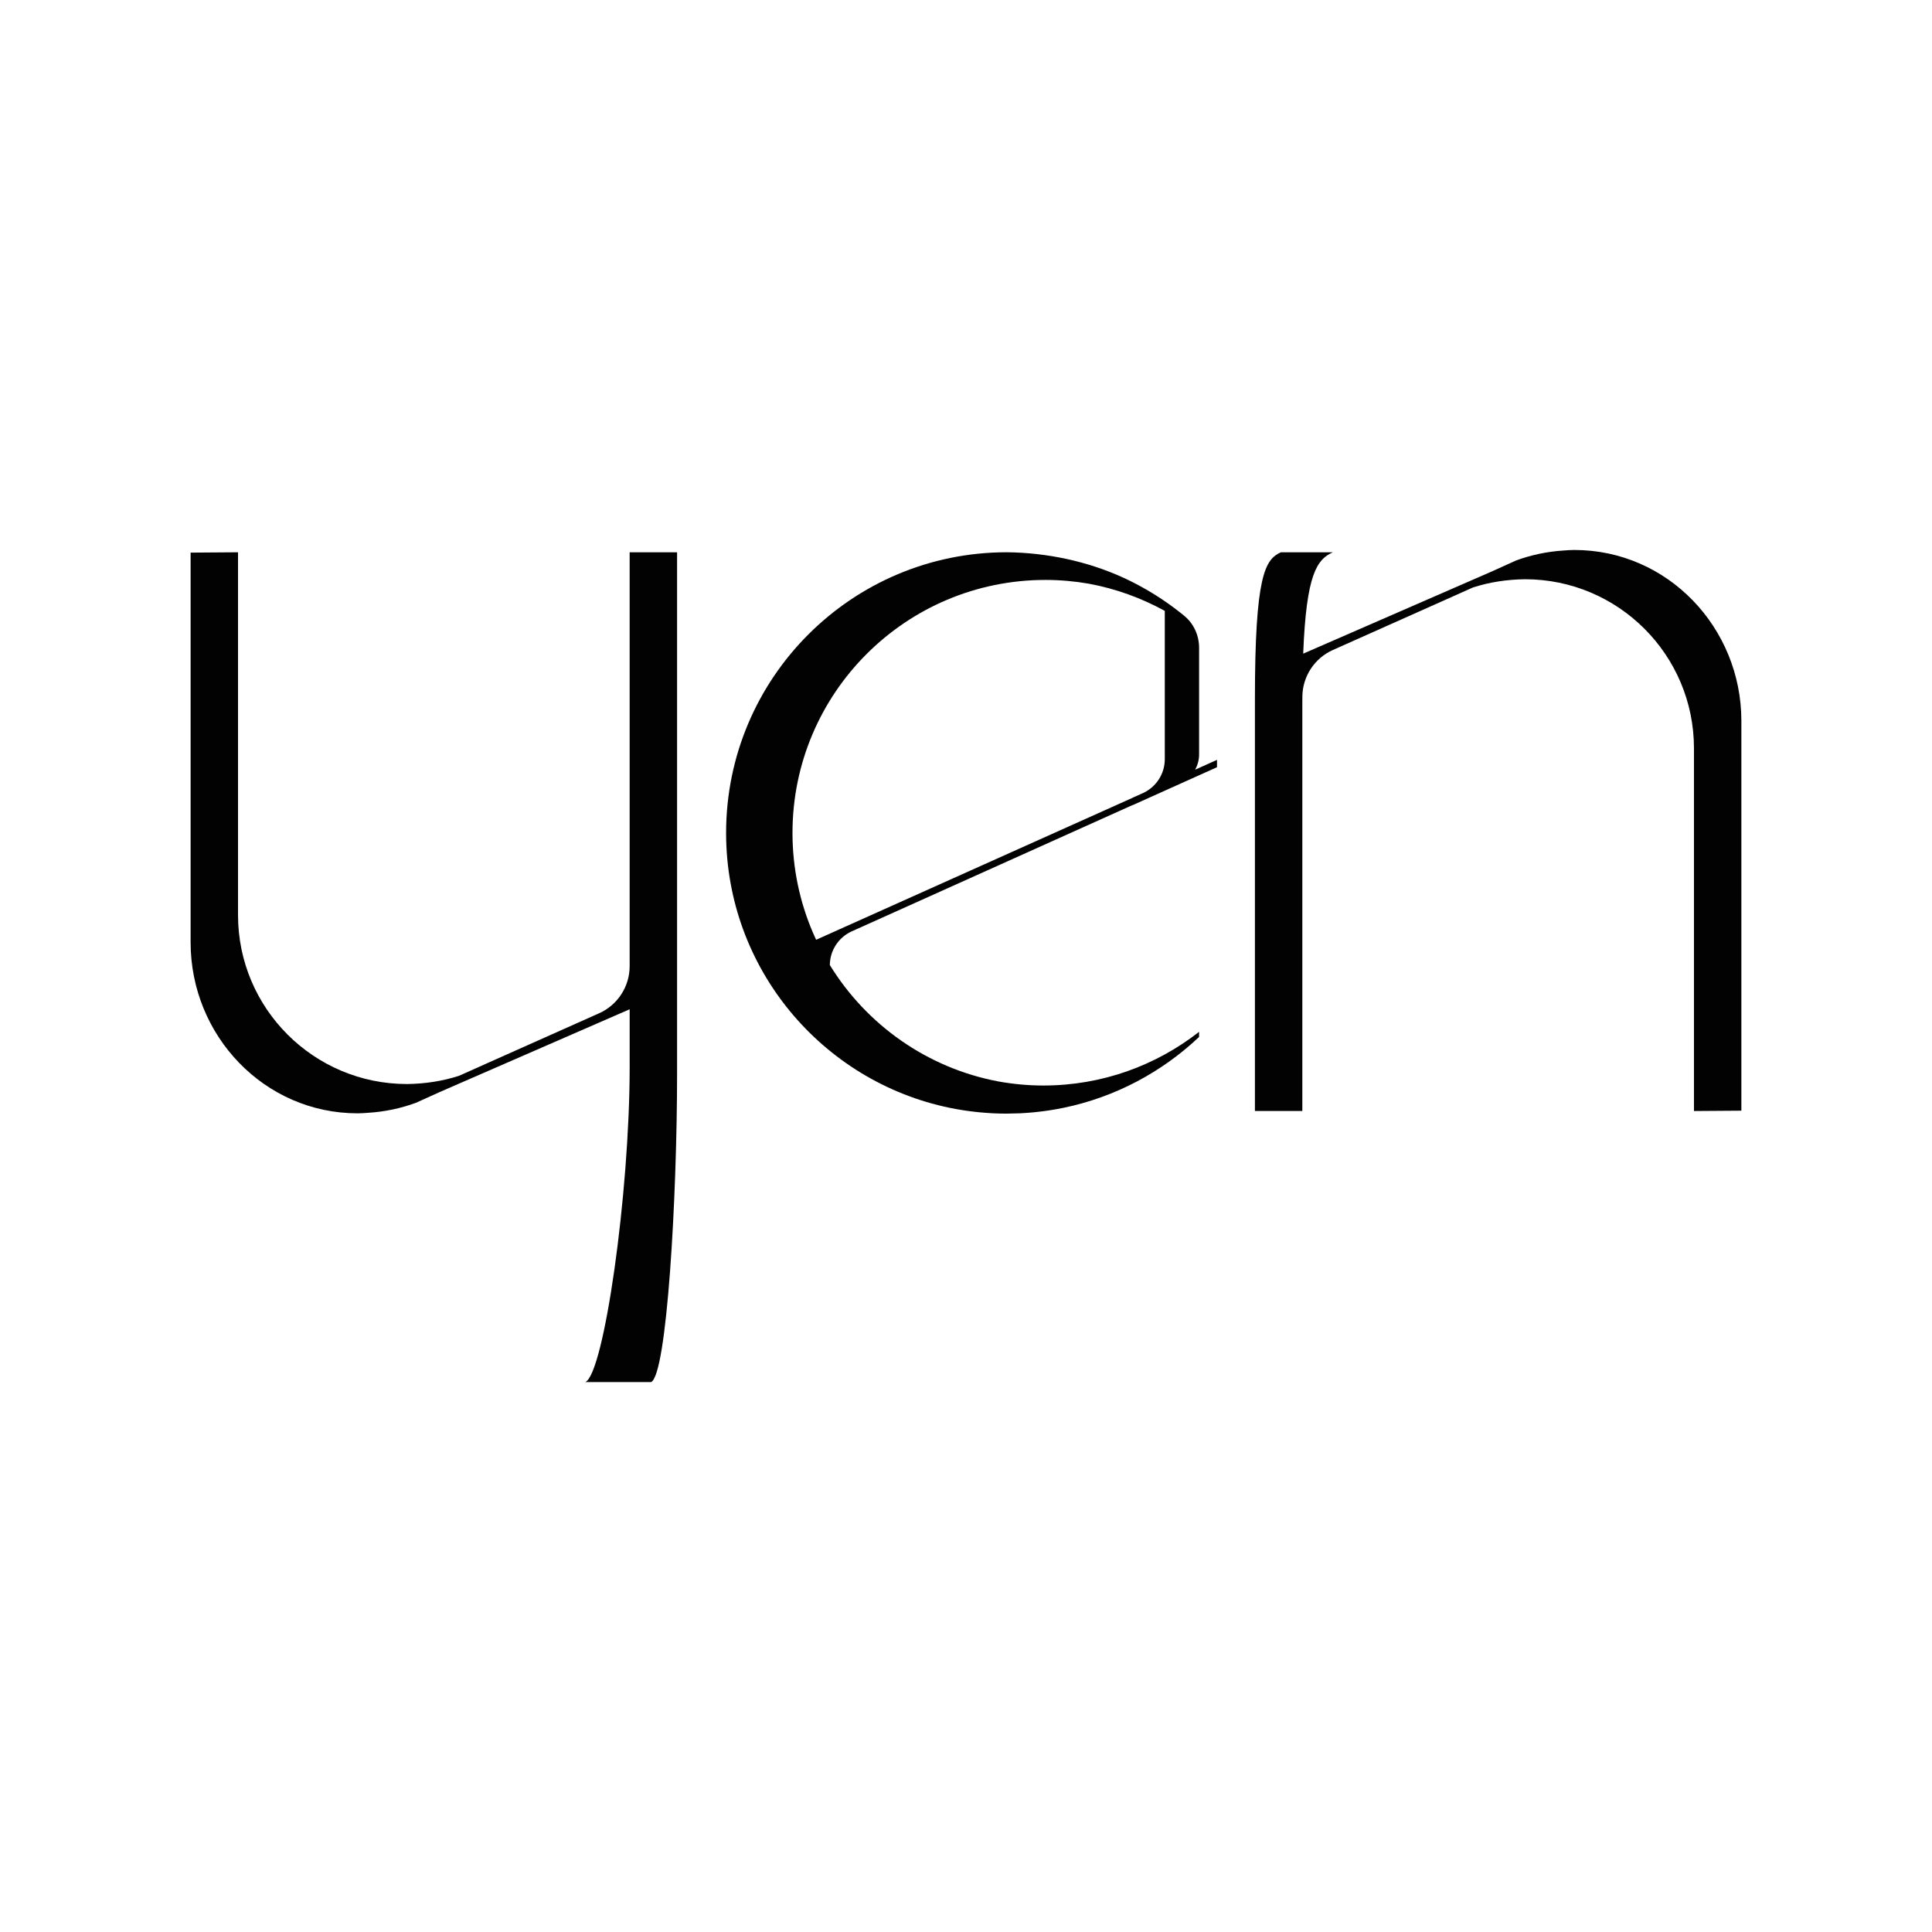
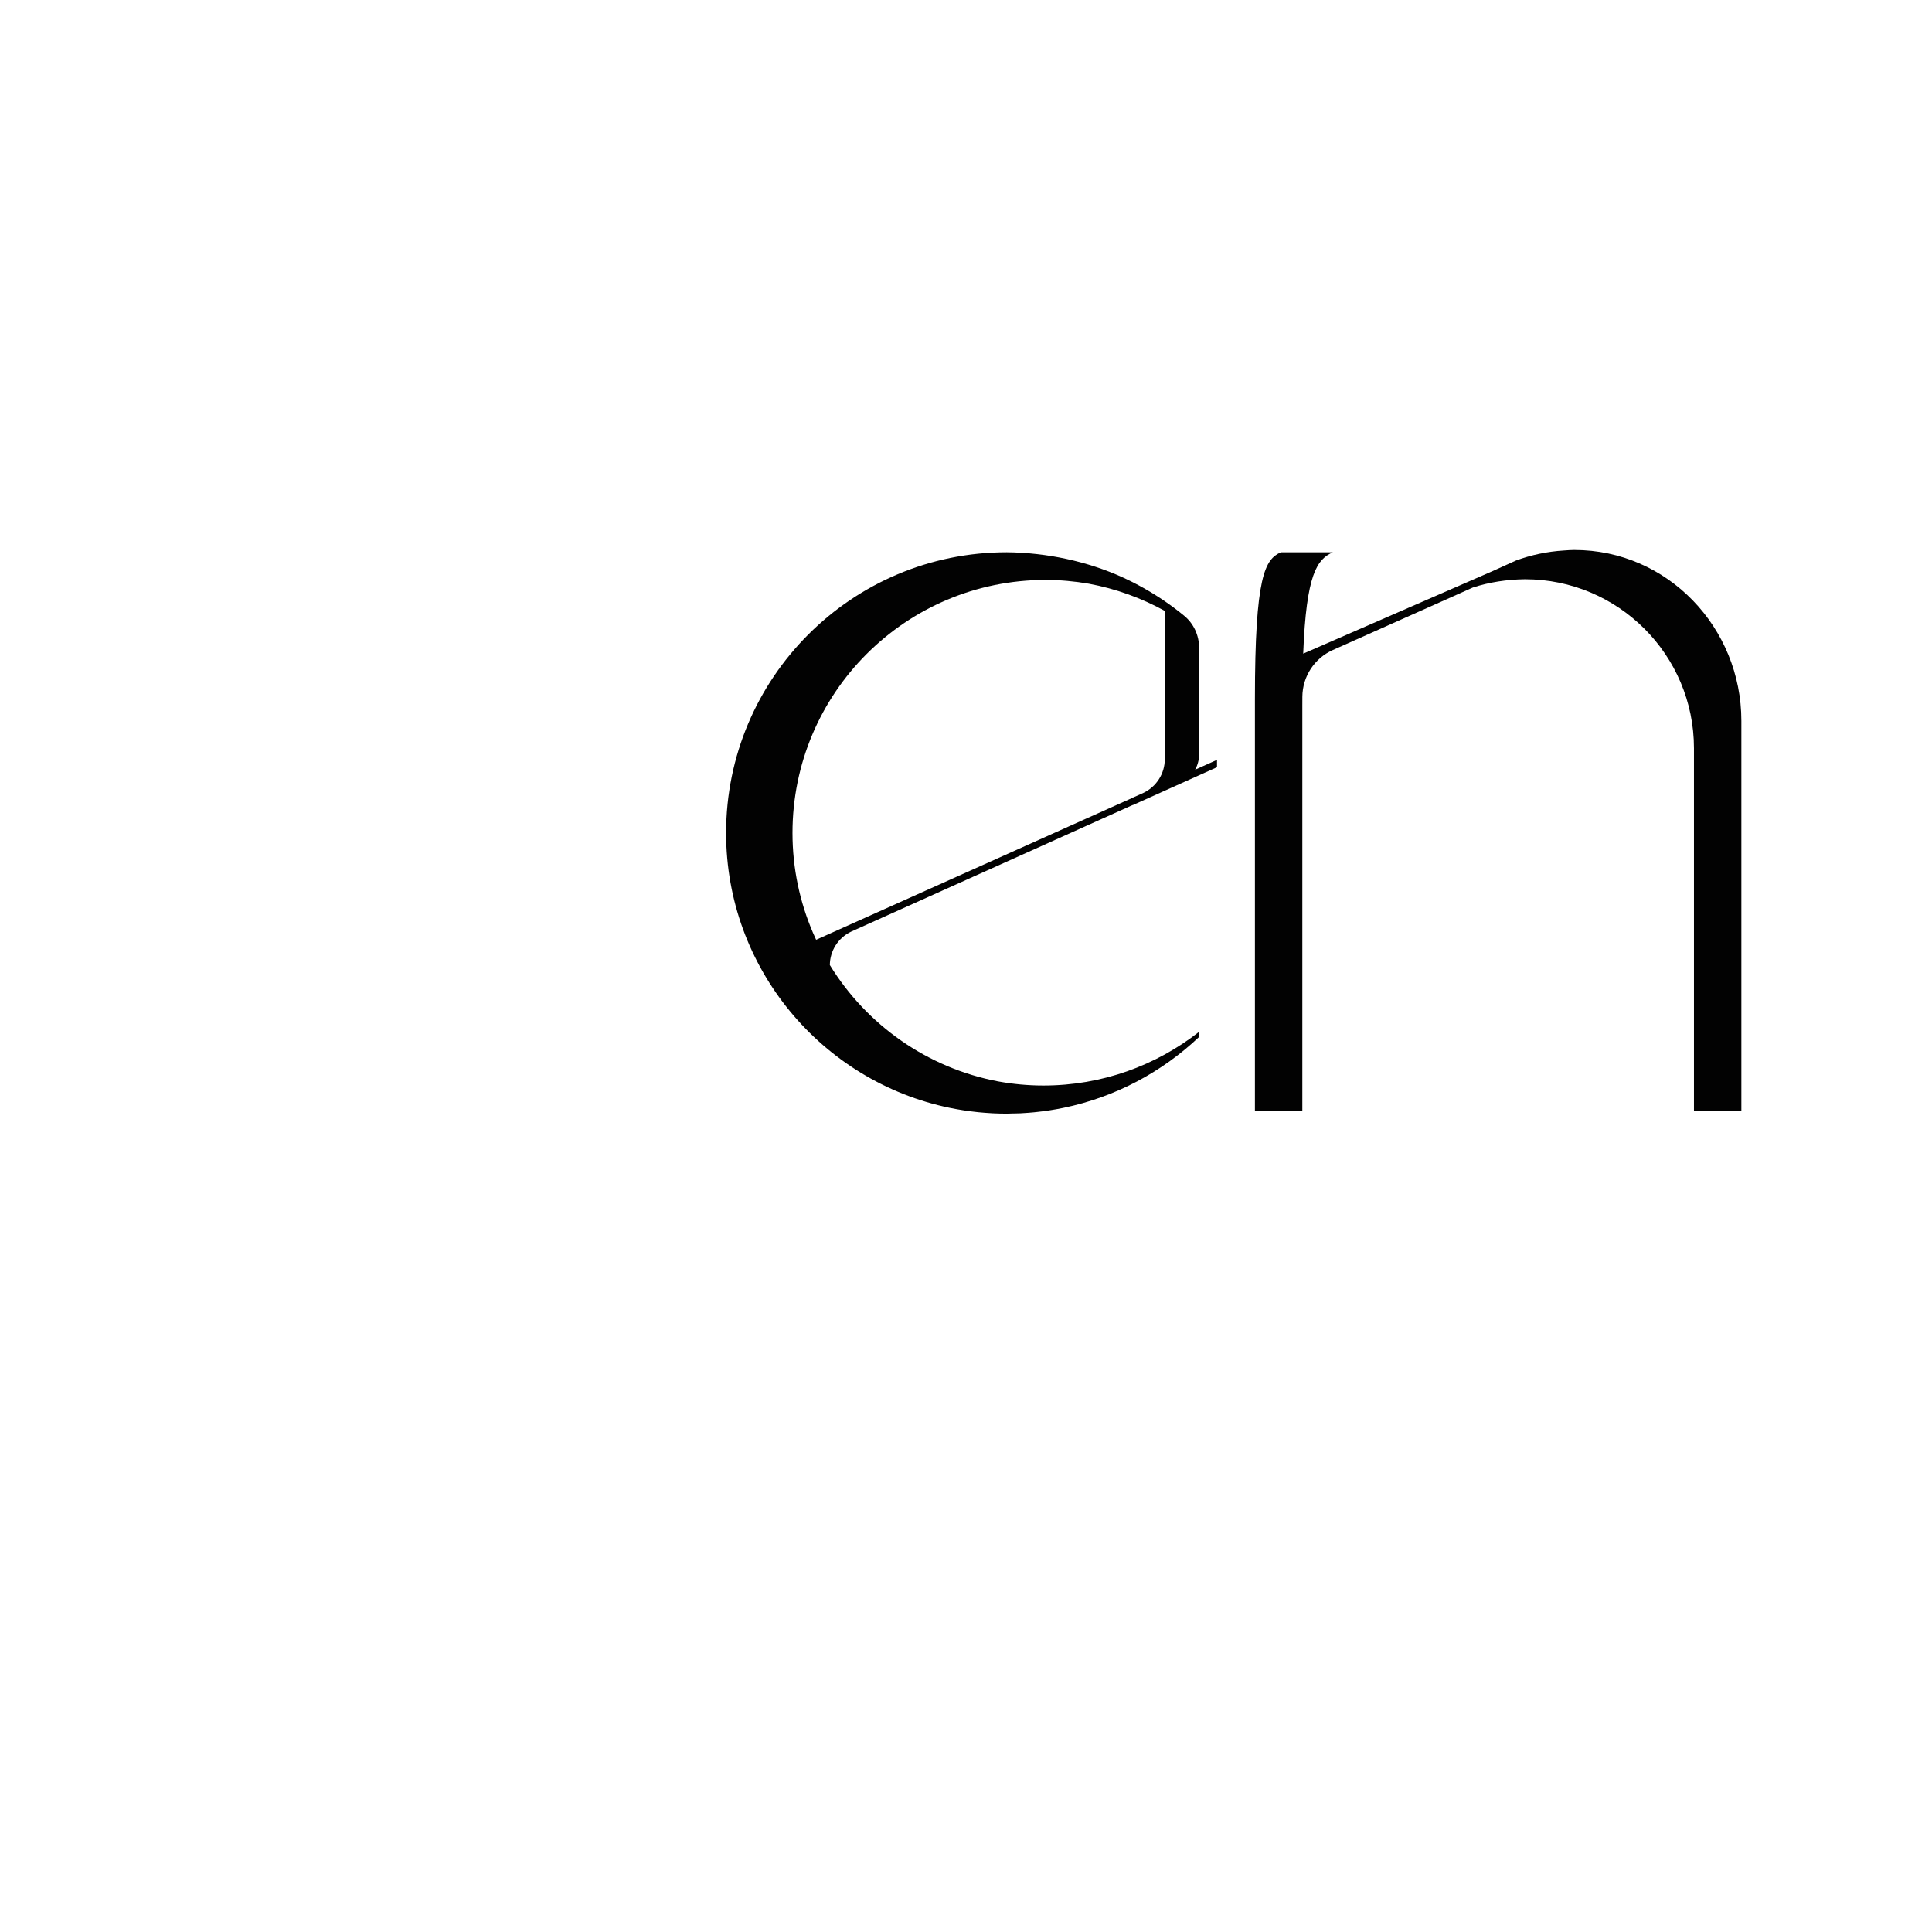
<svg xmlns="http://www.w3.org/2000/svg" id="Layer_1" data-name="Layer 1" viewBox="0 0 1184.26 1184.26">
  <defs>
    <style>
      .cls-1 {
        fill: #020202;
      }
    </style>
  </defs>
-   <path class="cls-1" d="M415.02,338.53h-29.06v253.7c0,12.47-7.33,23.78-18.71,28.87l-66.89,29.85-18.94,8.47c-10.06,3.26-20.77,4.92-31.91,5.06-57.22,0-103.61-46.39-103.61-103.6v-222.35l-29.06.21v238.88c0,57.22,45.18,104.82,102.4,104.82,2.19,0,4.34-.19,6.5-.33,10.21-.64,20.01-2.74,29.21-6.12l14.6-6.61,116.42-50.73v35.27c0,77.88-15.78,188.15-27.17,193.24h40.31c9.69-4.39,15.92-113.01,15.92-189.06v-69.87h0v-249.7h0Z" />
  <path class="cls-1" d="M965.02,337.11c-2.19,0-4.34.19-6.5.33-10.22.64-20.01,2.74-29.21,6.12l-14.6,6.61-115.88,50.5c1.88-49.15,8.59-57.85,18.18-62.14h-31.86c-9.69,4.39-15.92,14.05-15.92,90.09v2.7h0v249.69h29.06v-248.21c0-1.96,0-3.85.02-5.72.09-12.38,7.38-23.58,18.69-28.64l66.89-29.85,18.94-8.47c10.06-3.26,20.77-4.92,31.91-5.06,57.22,0,103.61,46.39,103.61,103.61v222.35l29.06-.21v-238.88c0-57.22-45.18-104.81-102.4-104.81h0Z" />
  <g>
    <path class="cls-1" d="M634.2,682.42c-2.81.14-5.64.21-8.48.21h.11c2.81,0,5.6-.08,8.37-.22h0Z" />
    <path class="cls-1" d="M745.99,470.29v-4.51l-13.39,6.01c1.52-2.81,2.41-5.98,2.41-9.31v-65.44c0-7.53-3.26-14.76-9.08-19.55-3.84-3.16-7.83-6.15-11.94-8.97-8.16-5.59-16.82-10.5-25.91-14.64-21.24-9.66-46.14-15.14-70.94-15.36-95.02,0-172.06,77.03-172.06,172.06,0,83.04,58.84,152.34,137.1,168.49.27.06.54.11.81.16,2.39.48,4.8.91,7.22,1.29.48.07.96.15,1.44.22,2.27.34,4.56.62,6.86.87.53.06,1.06.12,1.59.17,2.38.23,4.78.41,7.19.55.41.02.83.06,1.24.08,2.81.14,5.64.21,8.48.21,1.44,0,2.86-.07,4.3-.11,1.43.04,2.85.11,4.3.11h.11c-1.46,0-2.9-.07-4.35-.11,1.37-.04,2.76-.04,4.13-.1.42-.02.83-.06,1.24-.08,2.41-.14,4.81-.31,7.19-.55.53-.05,1.06-.12,1.59-.17,2.3-.25,4.59-.53,6.86-.87.48-.07.96-.14,1.44-.22,2.43-.38,4.84-.81,7.22-1.29.27-.06.54-.1.81-.16,31.82-6.57,60.4-21.94,83.14-43.43v-3.15c-26.32,20.6-59.44,32.9-95.45,32.9-9.44,0-18.66-.89-27.63-2.51-43.65-8.25-80.79-34.77-103.24-71.33.05-8.76,5.11-16.67,12.97-20.45l60.86-27.37,51.69-23.25,60.1-27.03v.08l51.69-23.25h.01ZM634.2,515.97l-51.69,23.19-82.19,36.87-.06.03-1.96-4.36c-8.05-18.76-12.53-39.42-12.53-61.13,0-85.66,69.44-155.09,155.09-155.09,9.05,0,17.91.82,26.53,2.31,16.59,3.06,32.27,8.79,46.59,16.67v90.9c0,8.84-5.11,16.84-13.05,20.63l-6.63,2.97v.04l-60.1,26.97h0Z" />
  </g>
</svg>